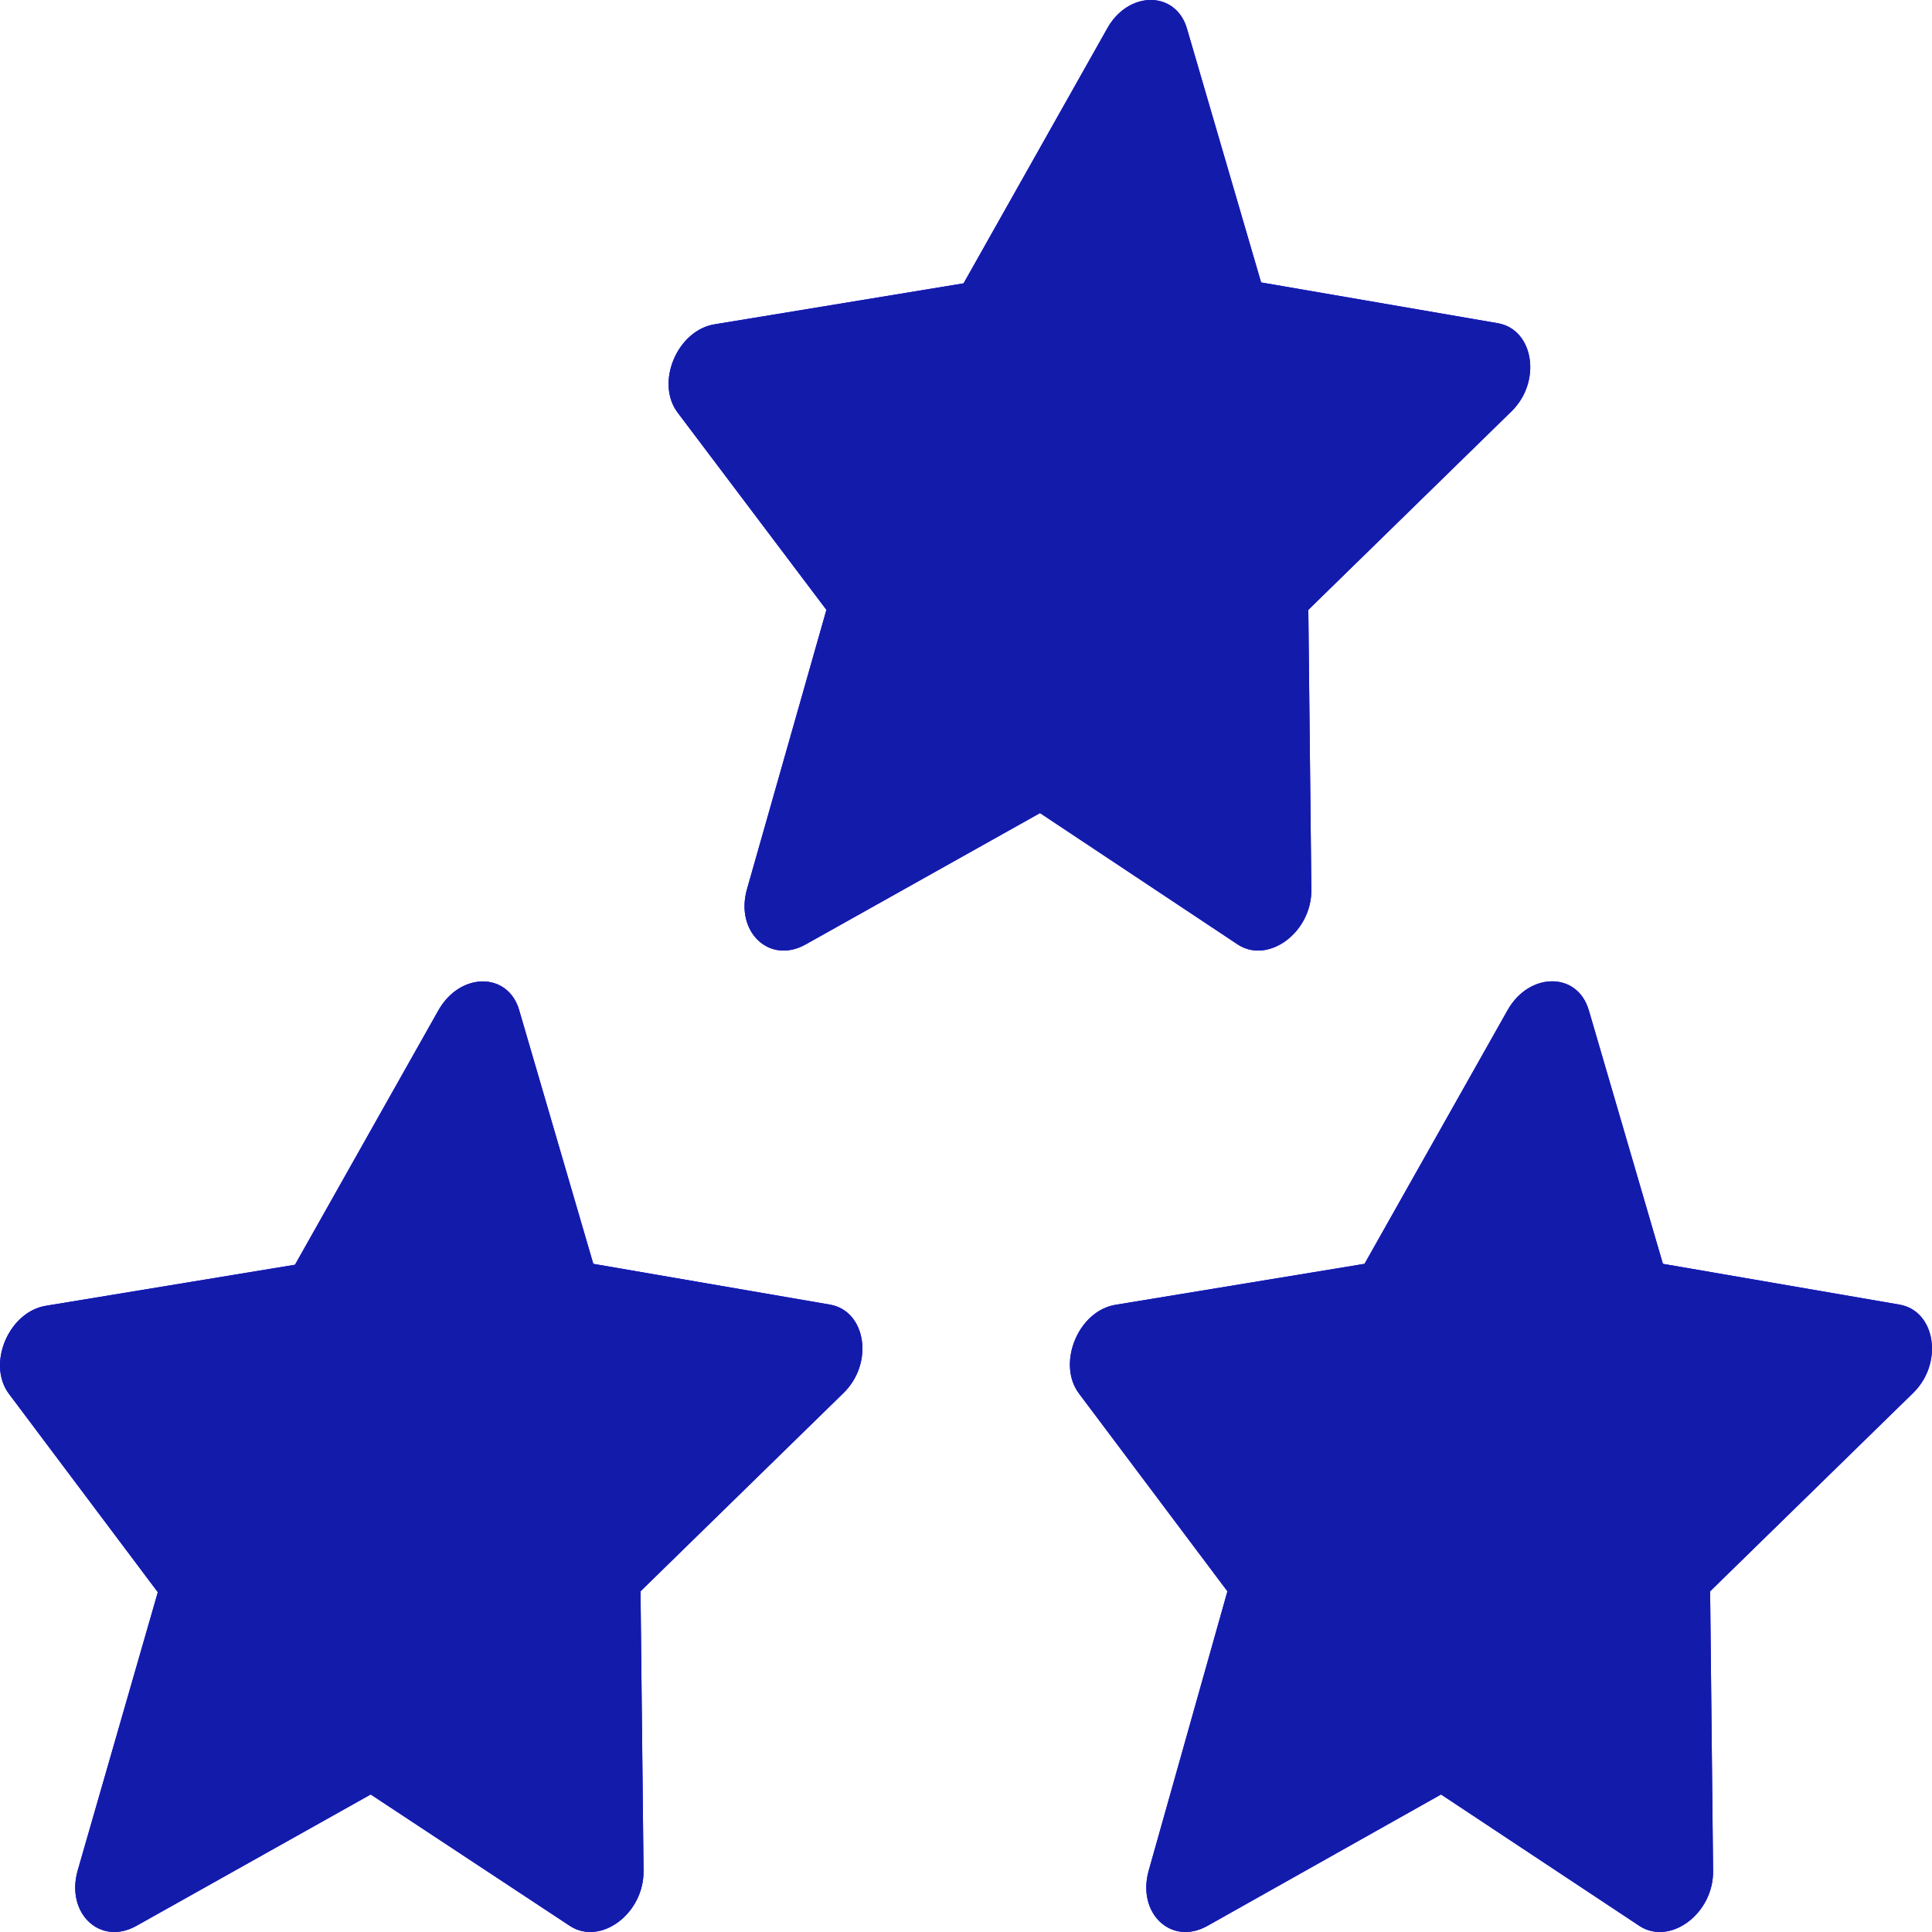
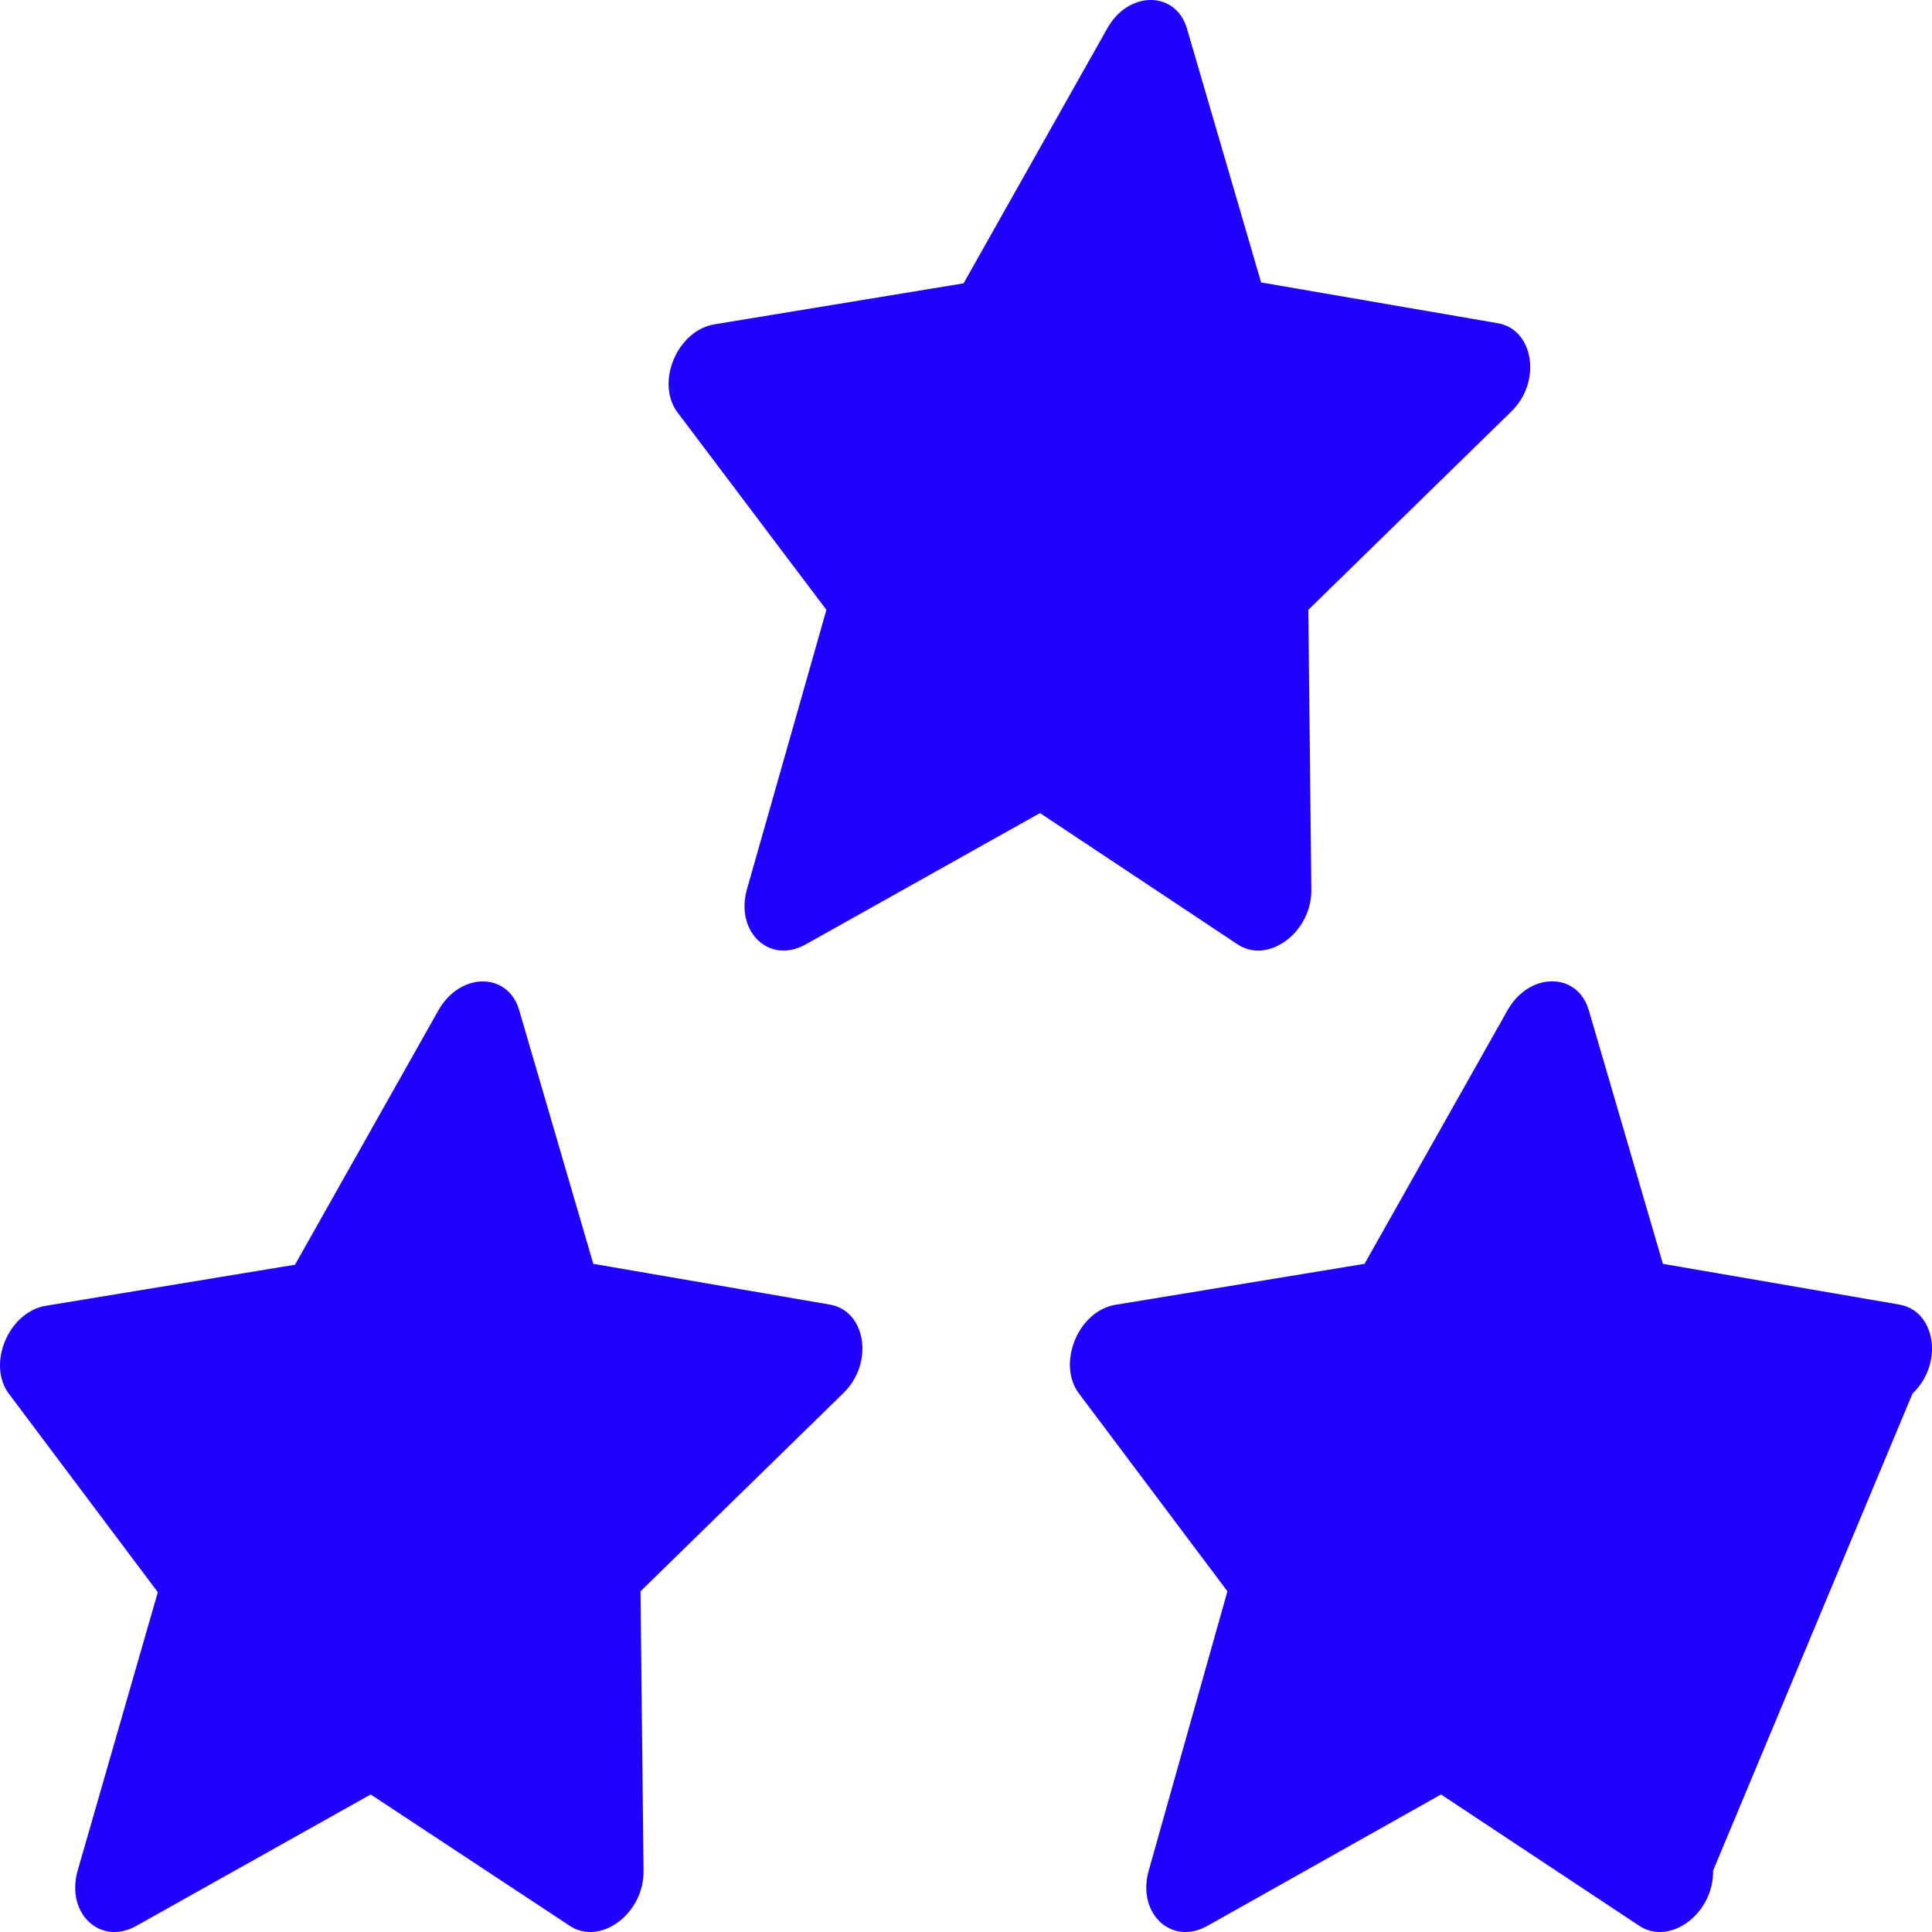
<svg xmlns="http://www.w3.org/2000/svg" width="32" height="32" viewBox="0 0 32 32" fill="none">
-   <path d="M8.598 16.727L9.827 20.933L13.75 21.609C14.346 21.715 14.482 22.586 13.961 23.082L10.609 26.357L10.659 30.984C10.671 31.69 9.951 32.231 9.442 31.901L6.14 29.722L2.254 31.901C1.658 32.231 1.087 31.69 1.286 30.984L2.614 26.372L0.156 23.097C-0.229 22.601 0.144 21.715 0.777 21.625L4.886 20.948L7.257 16.742C7.617 16.096 8.412 16.096 8.598 16.727H8.598ZM26.314 16.727L27.543 20.933L31.465 21.609C32.061 21.715 32.198 22.586 31.677 23.082L28.325 26.357L28.374 30.984C28.387 31.69 27.666 32.231 27.157 31.901L23.868 29.722L19.994 31.901C19.399 32.231 18.828 31.69 19.026 30.984L20.33 26.357L17.872 23.082C17.499 22.586 17.859 21.7 18.492 21.609L22.601 20.933L24.973 16.727C25.333 16.096 26.127 16.096 26.313 16.727H26.314ZM19.659 0.471L20.888 4.678L24.811 5.354C25.407 5.459 25.544 6.331 25.022 6.826L21.67 10.101L21.72 14.729C21.733 15.435 21.012 15.976 20.503 15.645L17.226 13.467L13.34 15.645C12.744 15.976 12.173 15.435 12.372 14.729L13.688 10.101L11.23 6.842C10.845 6.346 11.217 5.459 11.851 5.369L15.96 4.693L18.331 0.486C18.679 -0.16 19.473 -0.16 19.659 0.471H19.659Z" fill="#1F00FF" />
-   <path d="M8.598 16.727L9.827 20.933L13.75 21.609C14.346 21.715 14.482 22.586 13.961 23.082L10.609 26.357L10.659 30.984C10.671 31.69 9.951 32.231 9.442 31.901L6.14 29.722L2.254 31.901C1.658 32.231 1.087 31.69 1.286 30.984L2.614 26.372L0.156 23.097C-0.229 22.601 0.144 21.715 0.777 21.625L4.886 20.948L7.257 16.742C7.617 16.096 8.412 16.096 8.598 16.727H8.598ZM26.314 16.727L27.543 20.933L31.465 21.609C32.061 21.715 32.198 22.586 31.677 23.082L28.325 26.357L28.374 30.984C28.387 31.69 27.666 32.231 27.157 31.901L23.868 29.722L19.994 31.901C19.399 32.231 18.828 31.69 19.026 30.984L20.33 26.357L17.872 23.082C17.499 22.586 17.859 21.7 18.492 21.609L22.601 20.933L24.973 16.727C25.333 16.096 26.127 16.096 26.313 16.727H26.314ZM19.659 0.471L20.888 4.678L24.811 5.354C25.407 5.459 25.544 6.331 25.022 6.826L21.67 10.101L21.72 14.729C21.733 15.435 21.012 15.976 20.503 15.645L17.226 13.467L13.34 15.645C12.744 15.976 12.173 15.435 12.372 14.729L13.688 10.101L11.23 6.842C10.845 6.346 11.217 5.459 11.851 5.369L15.96 4.693L18.331 0.486C18.679 -0.16 19.473 -0.16 19.659 0.471H19.659Z" fill="#131CAA" />
+   <path d="M8.598 16.727L9.827 20.933L13.75 21.609C14.346 21.715 14.482 22.586 13.961 23.082L10.609 26.357L10.659 30.984C10.671 31.69 9.951 32.231 9.442 31.901L6.14 29.722L2.254 31.901C1.658 32.231 1.087 31.69 1.286 30.984L2.614 26.372L0.156 23.097C-0.229 22.601 0.144 21.715 0.777 21.625L4.886 20.948L7.257 16.742C7.617 16.096 8.412 16.096 8.598 16.727H8.598ZM26.314 16.727L27.543 20.933L31.465 21.609C32.061 21.715 32.198 22.586 31.677 23.082L28.374 30.984C28.387 31.69 27.666 32.231 27.157 31.901L23.868 29.722L19.994 31.901C19.399 32.231 18.828 31.69 19.026 30.984L20.33 26.357L17.872 23.082C17.499 22.586 17.859 21.7 18.492 21.609L22.601 20.933L24.973 16.727C25.333 16.096 26.127 16.096 26.313 16.727H26.314ZM19.659 0.471L20.888 4.678L24.811 5.354C25.407 5.459 25.544 6.331 25.022 6.826L21.67 10.101L21.72 14.729C21.733 15.435 21.012 15.976 20.503 15.645L17.226 13.467L13.34 15.645C12.744 15.976 12.173 15.435 12.372 14.729L13.688 10.101L11.23 6.842C10.845 6.346 11.217 5.459 11.851 5.369L15.96 4.693L18.331 0.486C18.679 -0.16 19.473 -0.16 19.659 0.471H19.659Z" fill="#1F00FF" />
</svg>